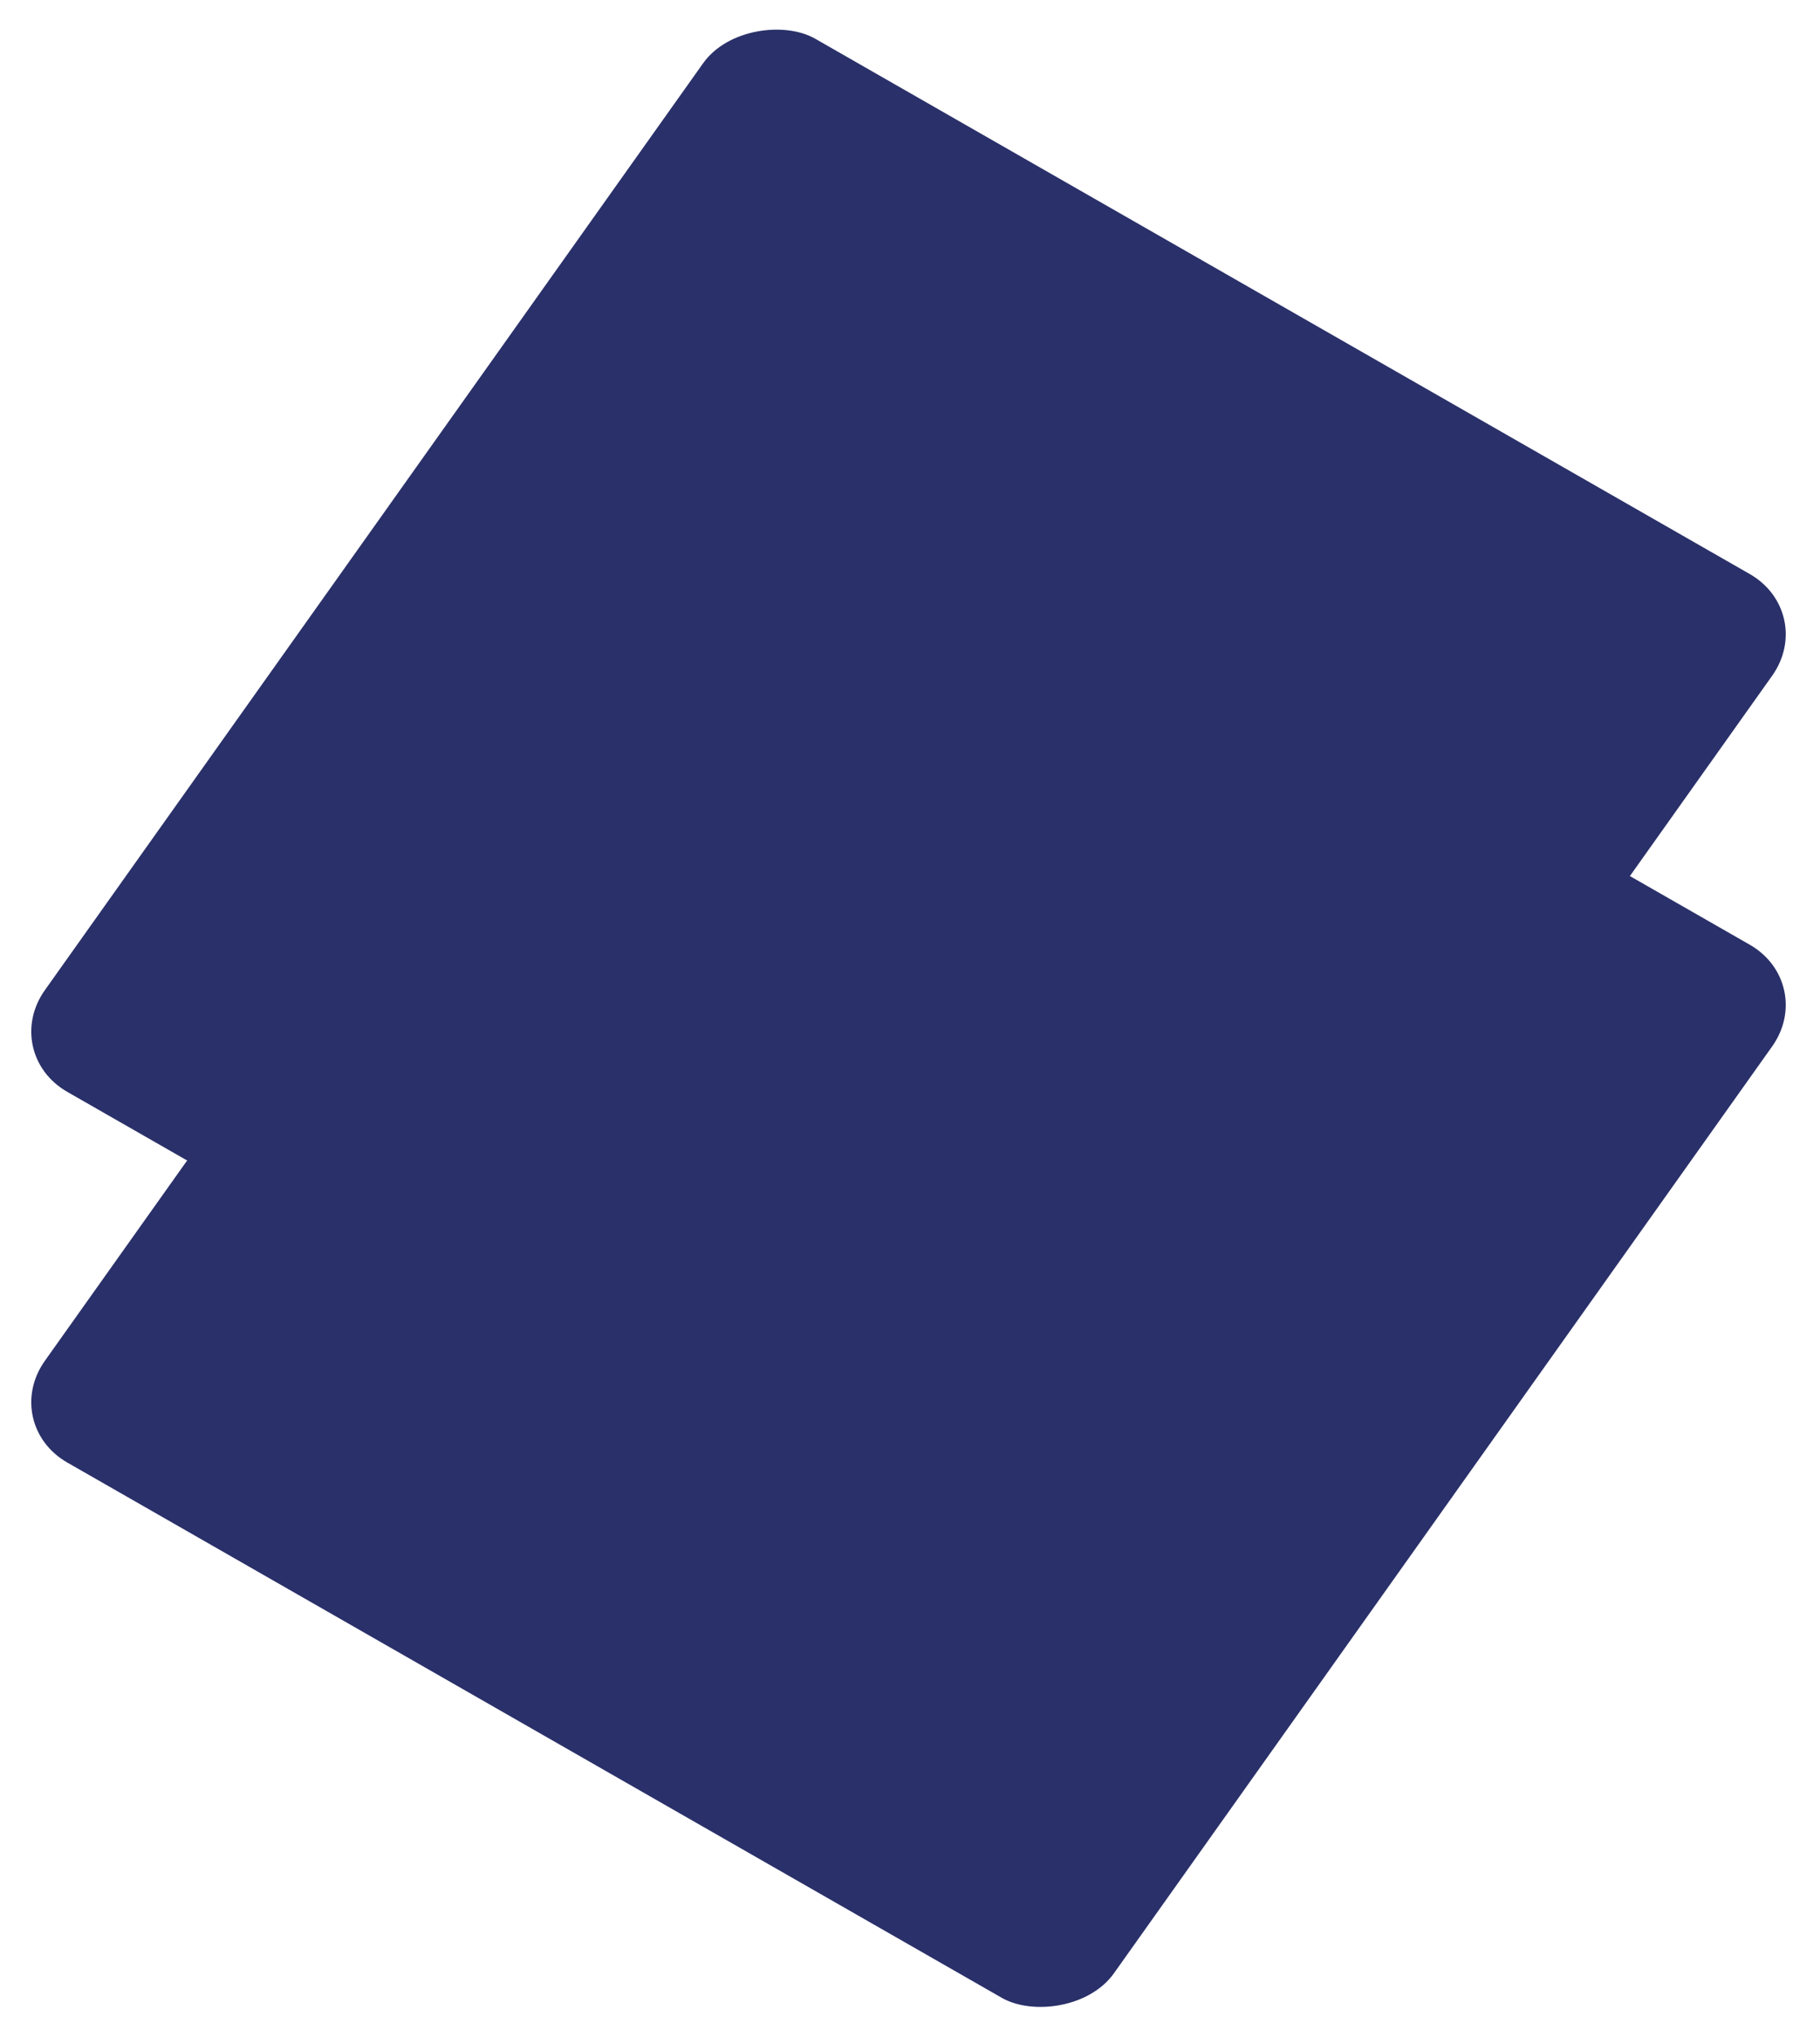
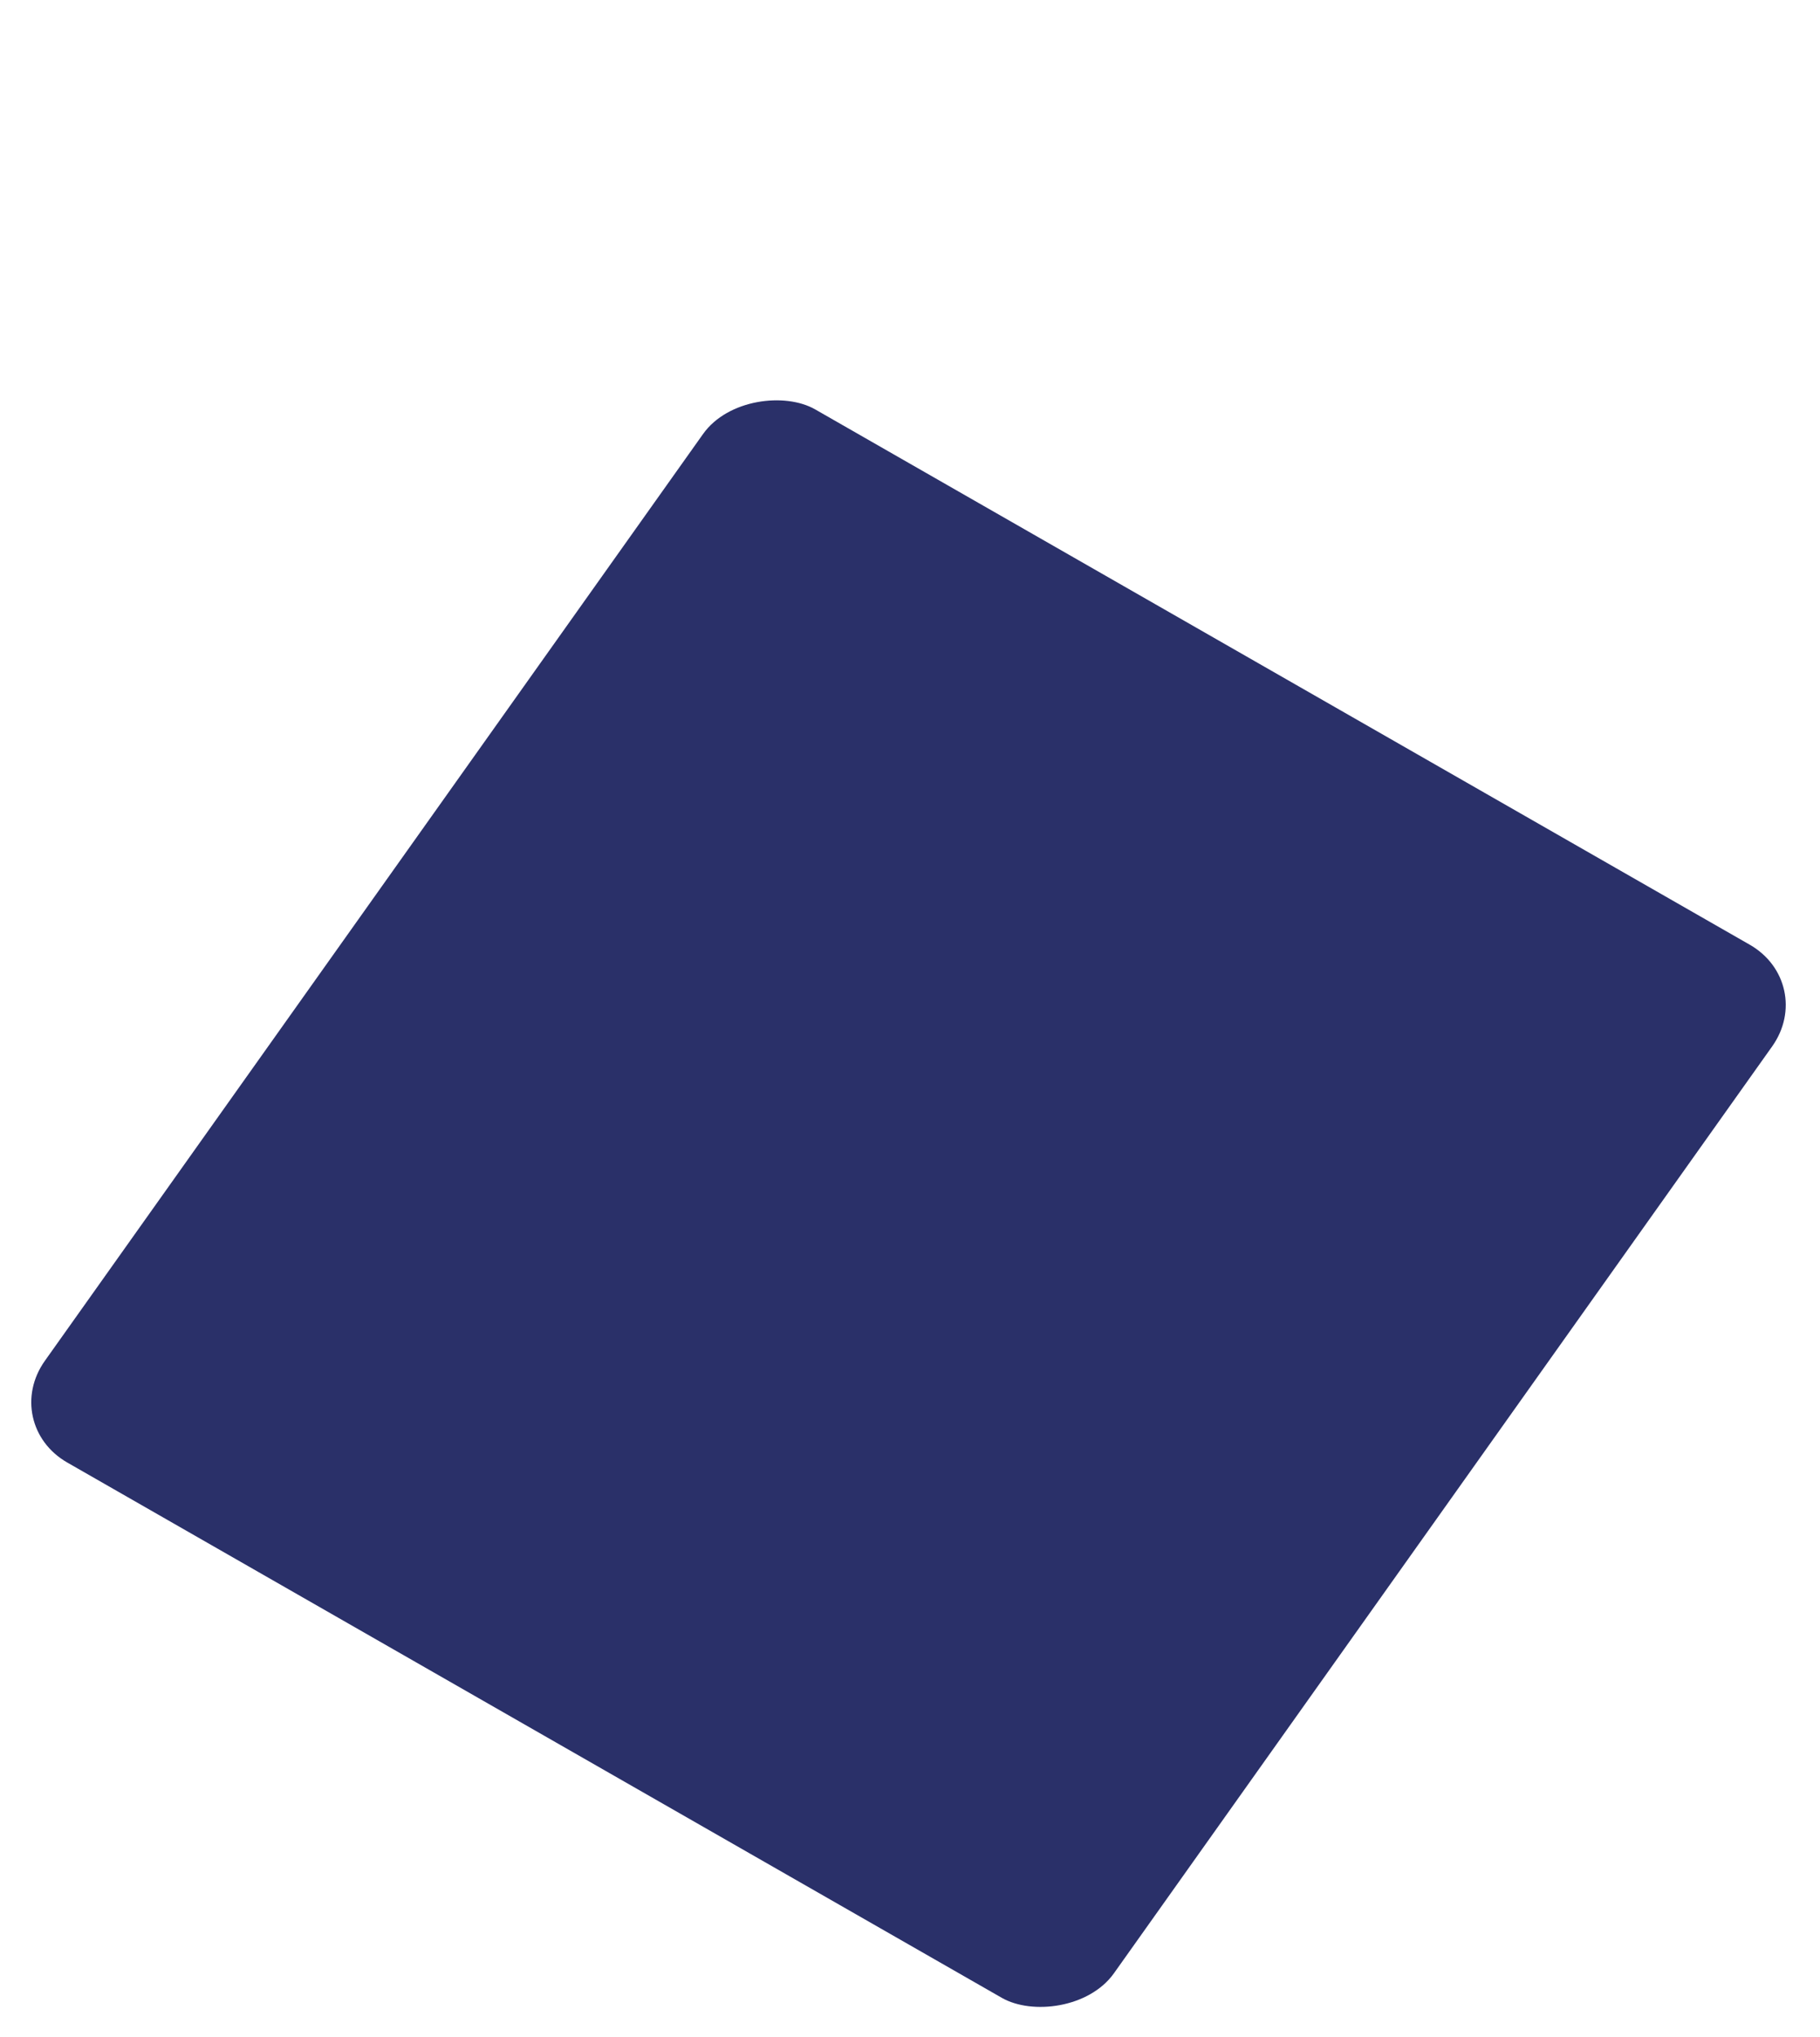
<svg xmlns="http://www.w3.org/2000/svg" width="370" height="414" viewBox="0 0 370 414" fill="none">
-   <rect width="262.599" height="250.401" rx="15.754" transform="matrix(0.579 -0.815 0.868 0.497 0 214.055)" fill="#2A3069" fillOpacity="0.4" />
  <rect width="262.599" height="250.401" rx="15.754" transform="matrix(0.579 -0.815 0.868 0.497 0 289.383)" fill="#2A3069" fillOpacity="0.4" />
</svg>